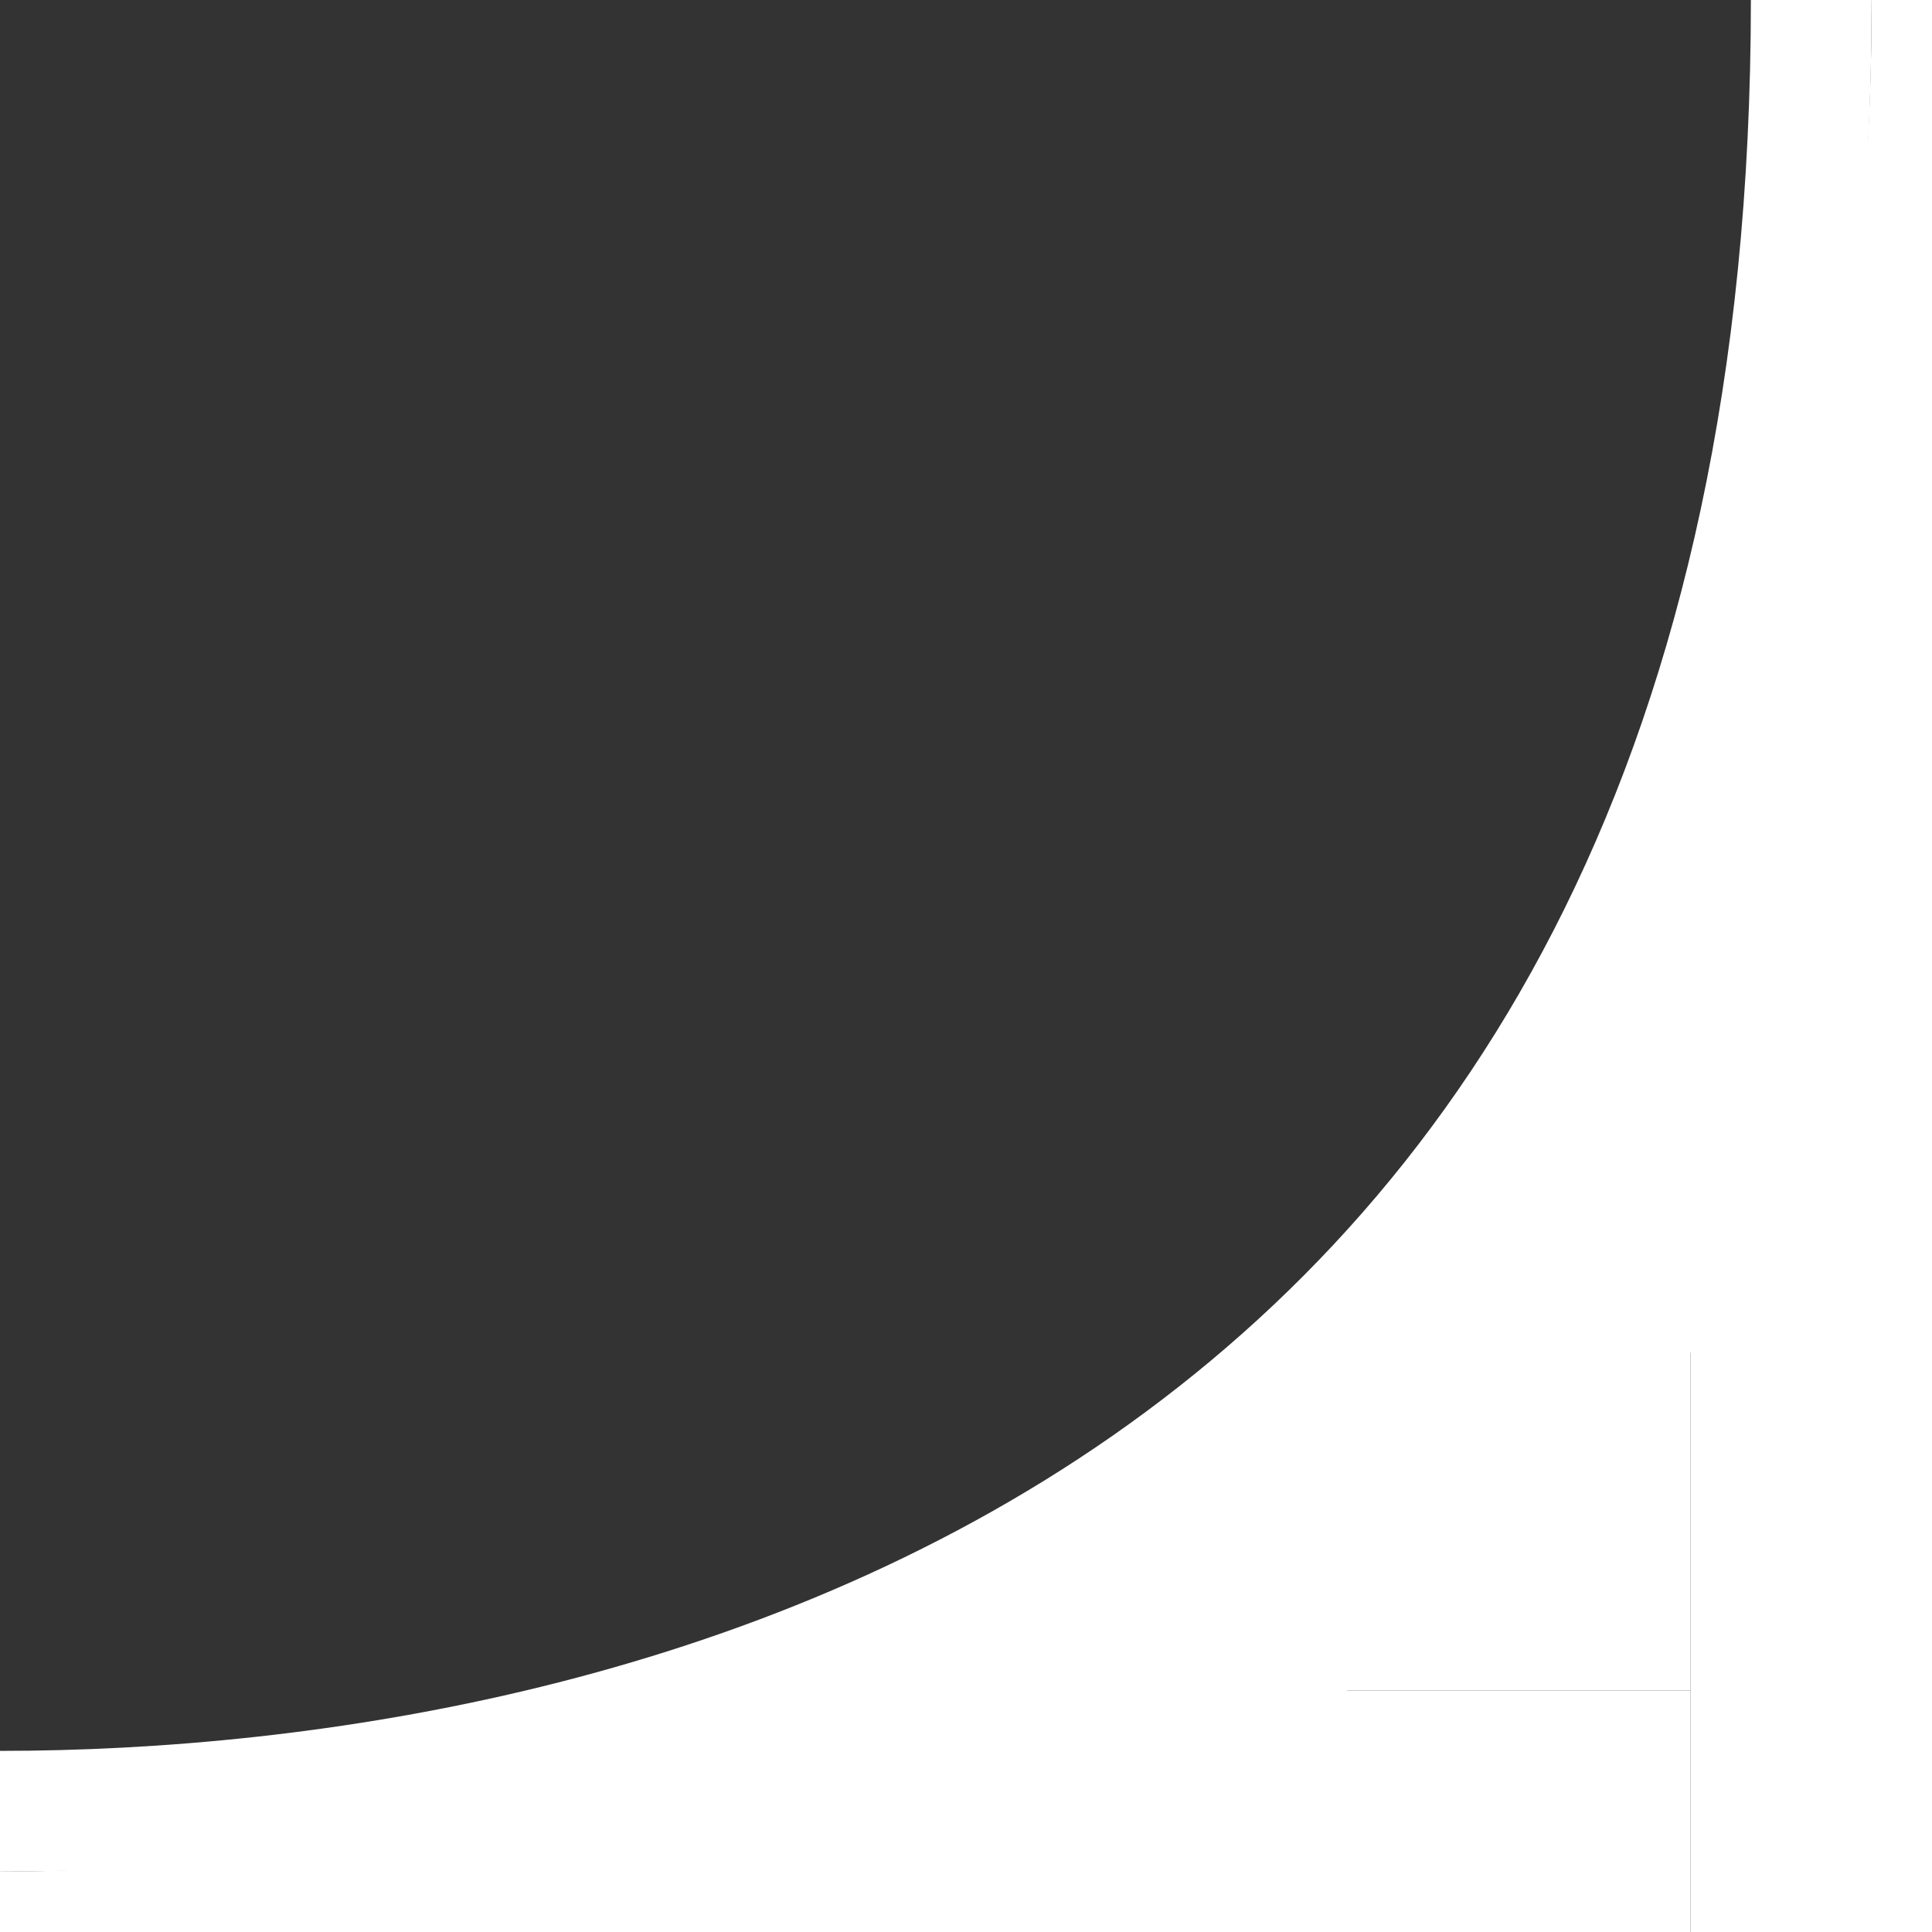
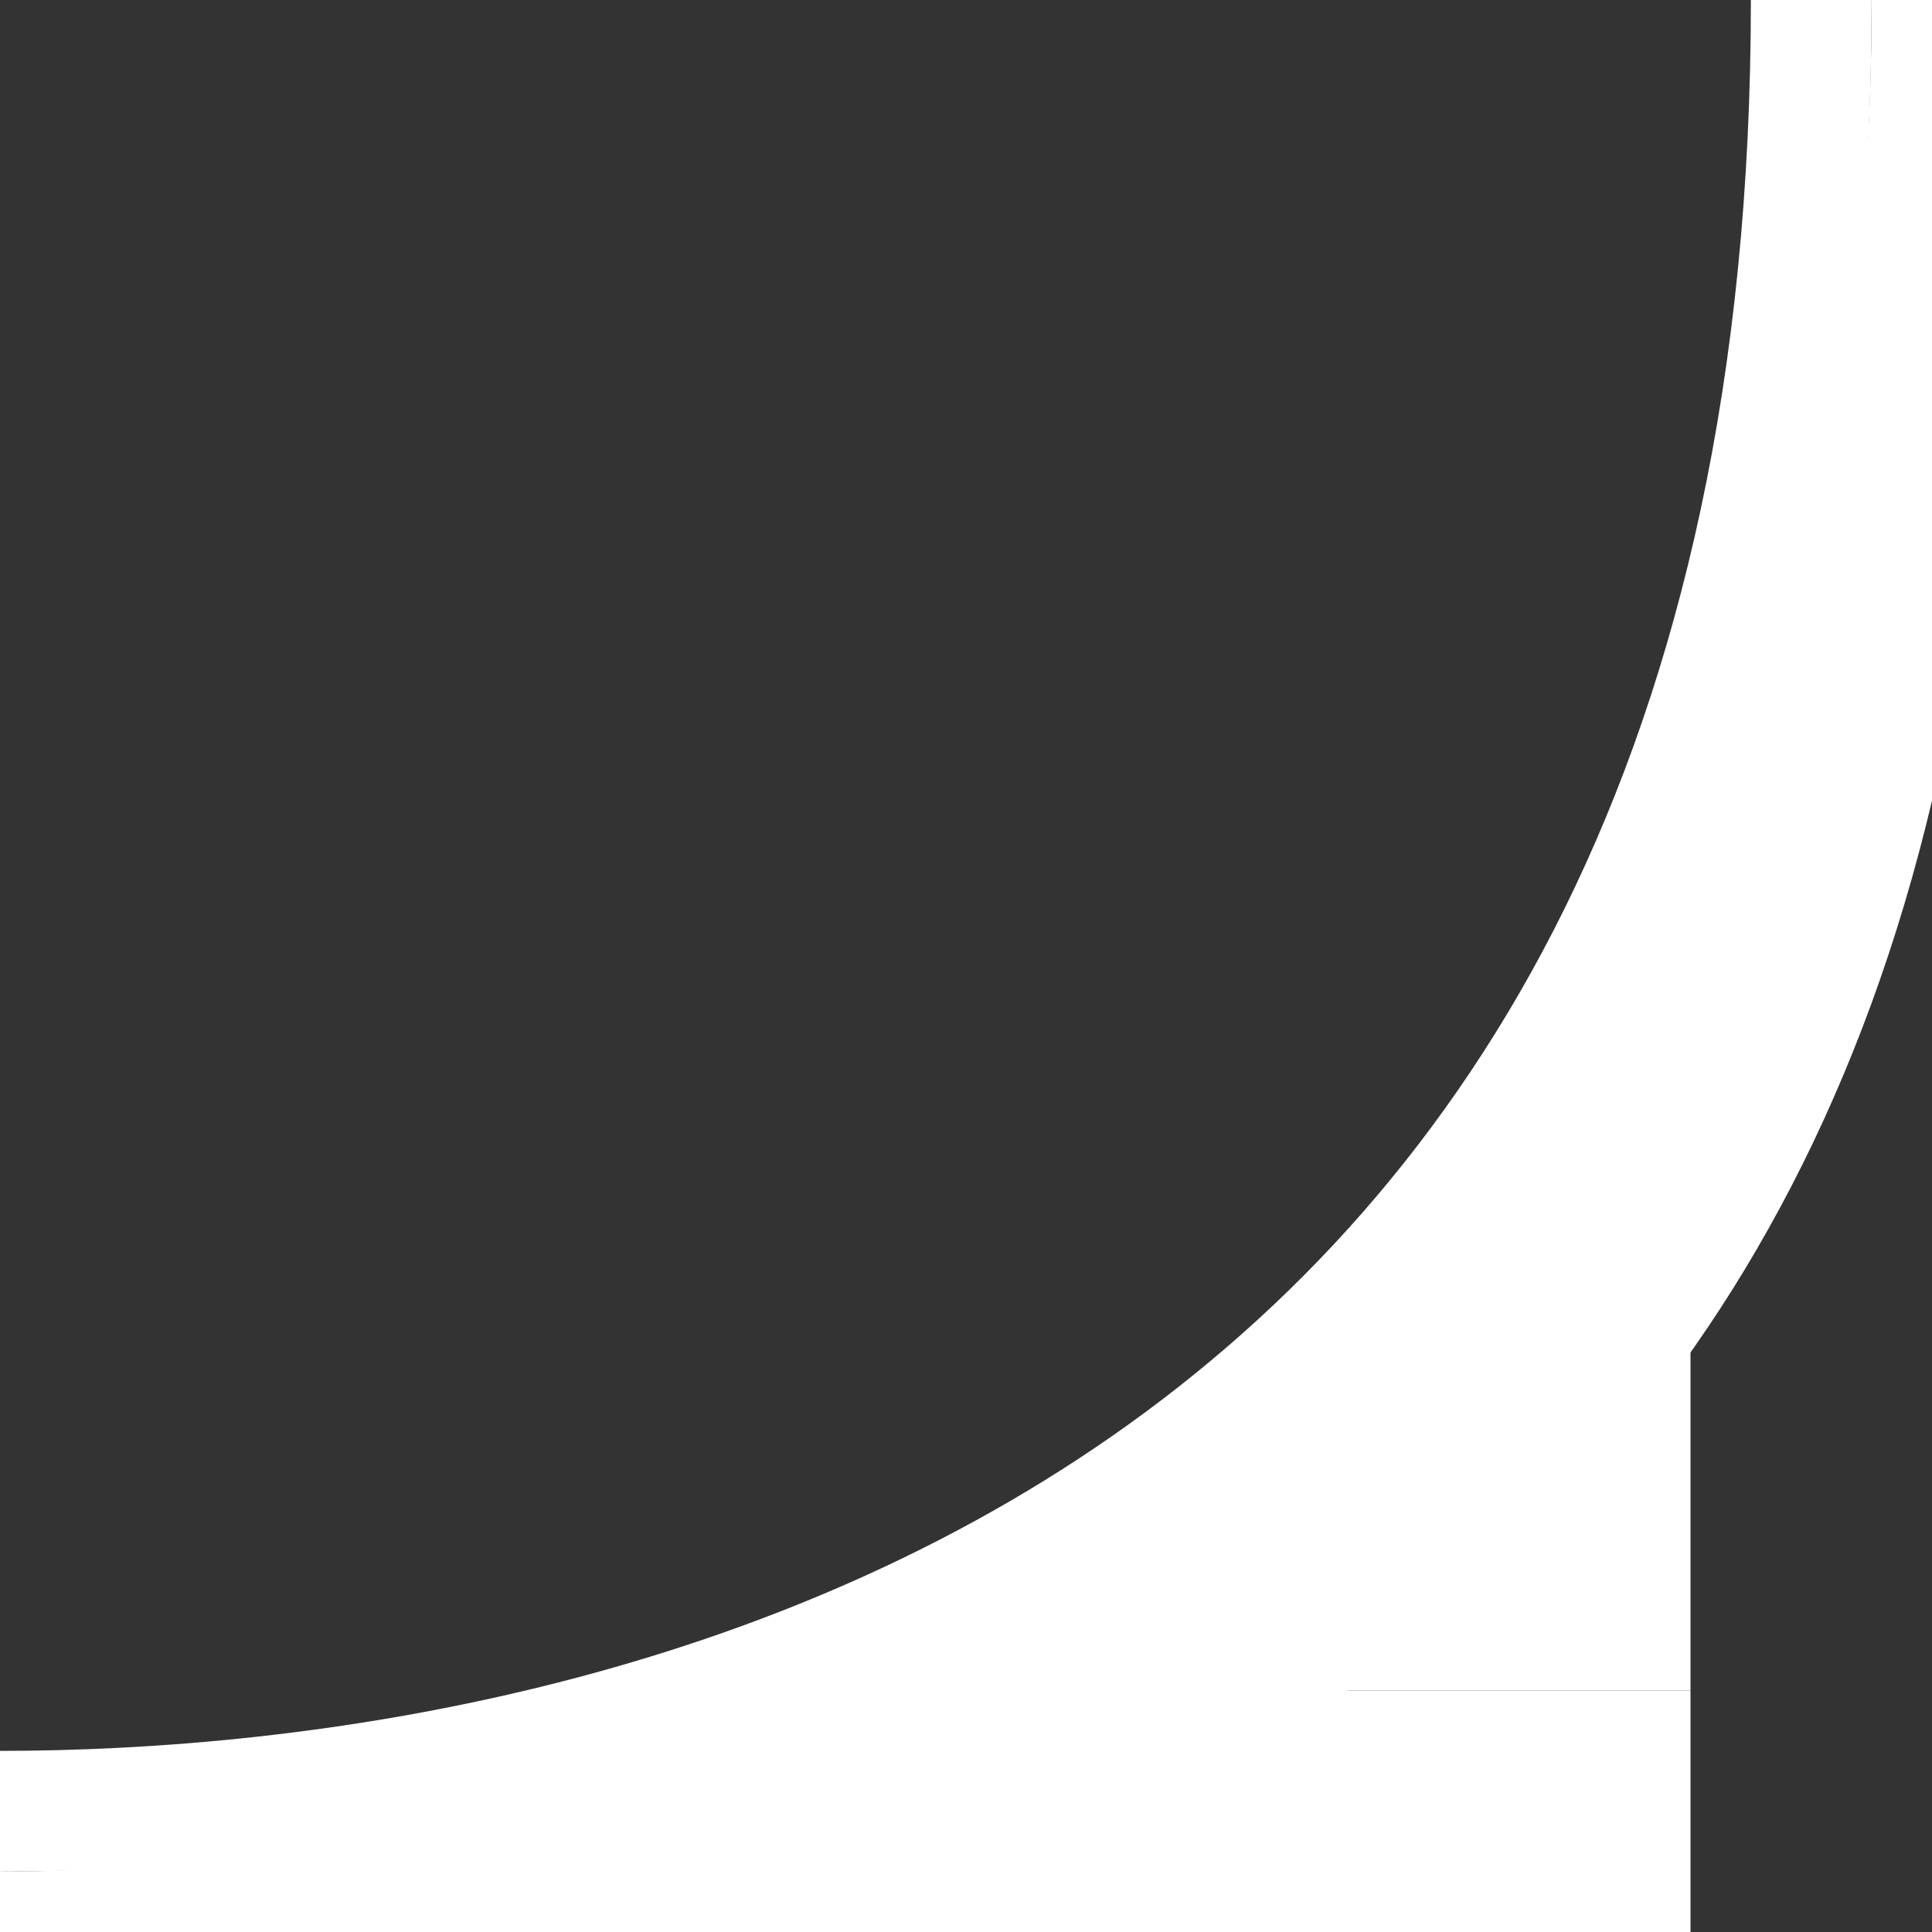
<svg xmlns="http://www.w3.org/2000/svg" width="8" height="8" viewBox="0 0 8 8" fill="none">
  <rect x="0" y="0" width="8" height="8" fill="#333333" stroke="none" />
  <g clip-path="url(#clip0_71_26)">
-     <rect x="7" y="3" width="1" height="5" fill="white" />
    <path d="M0 7.5C2.667 7.5 7.5 6.4 7.5 0" stroke="white" stroke-width="0.5" />
    <path d="M0 8C2.667 8 8 6.4 8 0" stroke="white" stroke-width="0.5" />
    <path d="M0.5 8C3.167 8 8 7 8 1" stroke="white" stroke-width="0.5" />
    <path d="M1 8C3.667 8 8 7 8 1" stroke="white" stroke-width="0.5" />
    <rect x="3" y="7" width="4" height="1" fill="white" />
    <rect x="5" y="6" width="2" height="1" fill="white" />
    <rect x="6" y="5" width="1" height="1" fill="white" />
  </g>
  <defs>
    <clipPath id="clip0_71_26">
      <rect width="8" height="8" fill="white" />
    </clipPath>
  </defs>
</svg>